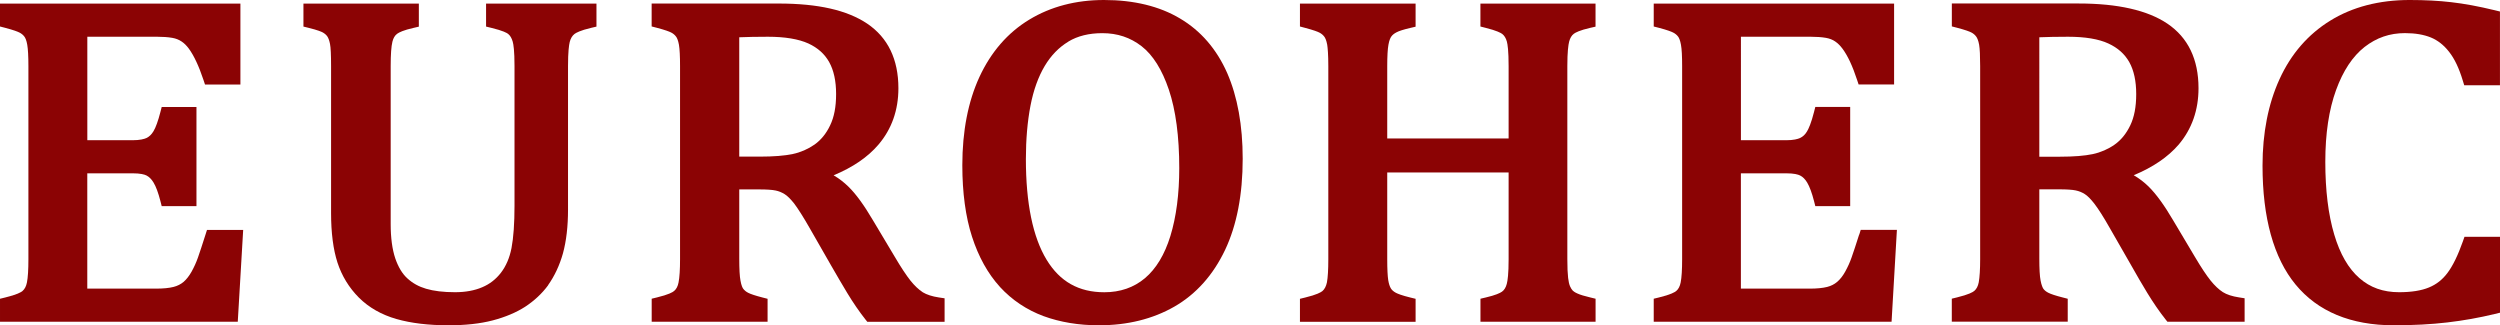
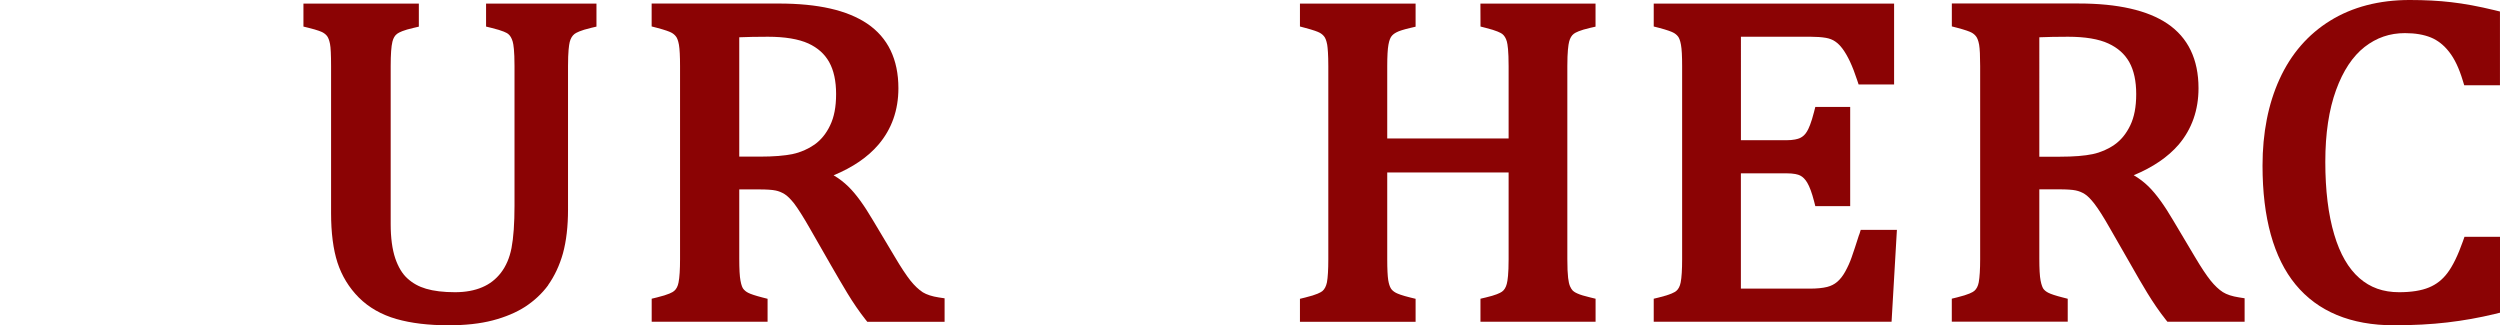
<svg xmlns="http://www.w3.org/2000/svg" id="Layer_2" viewBox="0 0 614.37 79.94">
  <defs>
    <style>
      .cls-1 {
        fill: #8b0304;
      }
    </style>
  </defs>
  <g id="Layer_1-2" data-name="Layer_1">
    <g>
-       <path class="cls-1" d="M59.76,56.5h-8.89l-.37,1.16c-.78,2.47-1.4,4.33-1.85,5.62-.43,1.22-.95,2.37-1.58,3.5-.59,1.04-1.25,1.88-1.95,2.49-.69.58-1.52,1-2.47,1.24-1.09.28-2.54.42-4.33.42h-16.87v-28.34h11.1c1.98,0,2.98.29,3.46.54.65.33,1.24.92,1.74,1.76.58.95,1.14,2.47,1.67,4.52l.32,1.25h8.54v-24.37h-8.54l-.32,1.24c-.57,2.2-1.14,3.79-1.7,4.72-.48.8-1.05,1.35-1.74,1.67-.53.24-1.57.54-3.42.54h-11.1V9.03h17.18c1.38,0,2.63.09,3.69.27.89.16,1.63.45,2.27.88.66.43,1.25,1.02,1.82,1.79.61.83,1.21,1.88,1.8,3.13.62,1.32,1.22,2.84,1.78,4.53l.38,1.14h8.7V.88H0v5.63l1.24.32c2.13.56,3.09.94,3.54,1.17.52.26.93.61,1.23,1.02.21.29.5.87.69,2,.18,1.05.28,2.81.28,5.23v47.45c0,2.59-.12,4.51-.36,5.71-.19.95-.54,1.63-1.1,2.11-.34.29-1.35.89-4.25,1.59l-1.27.31v5.65h58.43l1.33-22.57Z" />
      <path class="cls-1" d="M134.68,70.09c1.61-2.27,2.84-4.9,3.66-7.82.83-3.03,1.25-6.64,1.25-10.75V16.25c0-3.5.23-5.17.42-5.94.23-.89.62-1.53,1.17-1.96.38-.29,1.43-.88,4.12-1.51l1.28-.3V.88h-27.13v5.65l1.27.31c2.96.71,3.89,1.28,4.15,1.49.51.41.87,1.02,1.12,1.88.2.67.45,2.27.45,6.05v34.28c0,4.36-.25,7.87-.74,10.43-.47,2.39-1.34,4.43-2.6,6.06-1.22,1.59-2.76,2.79-4.6,3.56-1.88.81-4.13,1.22-6.68,1.22-2.85,0-5.23-.29-7.11-.85-1.78-.52-3.29-1.35-4.6-2.55-1.24-1.12-2.24-2.78-2.97-4.91-.75-2.22-1.13-5.06-1.13-8.41V16.25c0-2.85.14-4.87.43-6.02.22-.88.6-1.52,1.16-1.93.48-.35,1.56-.89,4.04-1.45l1.29-.3V.88h-28.36v5.65l1.26.31c2.33.57,3.22.98,3.54,1.16.5.3.85.62,1.09.98.26.4.48,1.01.64,1.82.17.83.26,2.67.26,5.45v36.1c0,4.87.53,8.96,1.57,12.17,1.07,3.28,2.84,6.18,5.27,8.62,2.45,2.44,5.56,4.21,9.24,5.26,3.56,1.02,7.88,1.54,12.83,1.54,4.1,0,7.73-.4,10.8-1.2,3.1-.81,5.78-1.94,7.99-3.36,2.23-1.46,4.13-3.23,5.65-5.29" />
      <path class="cls-1" d="M226.74,71.8c-.97-.63-1.98-1.58-2.98-2.82-1.05-1.32-2.35-3.29-3.86-5.85l-5.37-8.99c-2.2-3.74-4.17-6.45-6.02-8.26-1.09-1.07-2.31-2.01-3.65-2.8,4.71-1.95,8.4-4.47,11.01-7.53,3.26-3.82,4.91-8.48,4.91-13.86,0-7.1-2.57-12.43-7.65-15.87-4.96-3.33-12.09-4.95-21.81-4.95h-31.18v5.63l1.24.32c2.13.56,3.1.94,3.55,1.17.51.26.92.6,1.23,1.04.21.28.49.86.69,1.98.18,1.06.27,2.82.27,5.23v47.45c0,2.57-.12,4.49-.37,5.73-.18.94-.53,1.62-1.09,2.09-.34.3-1.34.89-4.24,1.59l-1.27.31v5.65h28.48v-5.63l-1.25-.32c-1.71-.44-2.89-.83-3.51-1.15-.53-.27-.93-.6-1.22-.99-.17-.22-.46-.77-.68-2.01-.2-1.04-.3-2.81-.3-5.42v-16.99h4.89c1.84,0,3.21.09,4.05.27.79.16,1.49.45,2.22.9.66.4,1.46,1.2,2.36,2.33,1,1.35,2.31,3.41,3.77,5.98l5.25,9.16c1.33,2.32,2.66,4.59,4.02,6.85,1.44,2.37,2.92,4.53,4.4,6.41l.5.63h19v-5.77l-1.41-.21c-1.66-.25-3-.69-3.97-1.28M181.67,9.16c1.93-.08,4.29-.13,7.05-.13,4.17,0,7.51.56,9.93,1.65,2.33,1.08,4,2.58,5.12,4.58,1.13,2.02,1.7,4.65,1.7,7.84s-.49,5.68-1.47,7.71c-.94,1.99-2.23,3.58-3.82,4.71-1.62,1.13-3.43,1.92-5.37,2.33-1.98.42-4.7.64-8.07.64h-5.07V9.16Z" />
-       <path class="cls-1" d="M245.73,70.51c2.97,3.23,6.58,5.64,10.73,7.18,4.08,1.49,8.65,2.25,13.59,2.25,7.02,0,13.26-1.55,18.57-4.6,5.34-3.08,9.52-7.77,12.45-13.94,2.87-6.07,4.32-13.59,4.32-22.38,0-8.19-1.28-15.27-3.8-21.05-2.6-5.9-6.5-10.41-11.59-13.42C284.95,1.53,278.66,0,271.31,0c-6.91,0-13.08,1.62-18.36,4.82-5.3,3.21-9.41,7.95-12.25,14.08-2.79,6.04-4.21,13.35-4.21,21.69,0,6.77.8,12.68,2.38,17.57,1.59,4.93,3.89,9.08,6.85,12.33M262.54,10.22c2.28-1.38,5.09-2.07,8.35-2.07,3.71,0,6.87,1.05,9.67,3.22,2.78,2.17,5.02,5.75,6.68,10.66,1.7,5.04,2.56,11.53,2.56,19.29,0,6.38-.74,11.99-2.18,16.68-1.41,4.57-3.51,8.06-6.27,10.38-2.71,2.28-6.07,3.44-9.96,3.44-6.28,0-10.92-2.61-14.19-7.99-3.37-5.54-5.09-13.87-5.09-24.75,0-4.81.38-9.22,1.13-13.12.74-3.82,1.92-7.1,3.5-9.75,1.54-2.58,3.49-4.59,5.81-5.98" />
-       <path class="cls-1" d="M363.83,6.52l1.25.32c2.74.68,3.75,1.25,4.09,1.5.52.41.9,1.02,1.13,1.84.2.71.44,2.33.44,6.08v17.76h-29.83v-17.76c0-2.43.1-4.22.3-5.29.21-1.17.51-1.73.72-2.02.28-.39.72-.74,1.28-1.02.61-.33,1.73-.68,3.39-1.07l1.28-.3V.88h-28.42v5.63l1.24.33c2.12.56,3.1.94,3.54,1.17.51.26.91.6,1.22,1.02.21.29.5.87.7,1.97.12.8.27,2.36.27,5.26v47.46c0,2.57-.12,4.49-.34,5.68-.21.97-.57,1.66-1.1,2.12-.36.3-1.38.91-4.26,1.6l-1.27.31v5.65h28.42v-5.65l-1.27-.31c-2.09-.51-3.1-.92-3.56-1.16-.58-.31-.98-.66-1.23-1.06-.3-.48-.52-1.18-.67-2.08-.15-.99-.24-2.71-.24-5.1v-21.33h29.83v21.33c0,3.57-.24,5.26-.45,6.04-.23.89-.63,1.53-1.18,1.92-.49.34-1.57.86-4.01,1.43l-1.28.3v5.66h28.29v-5.66l-1.28-.31c-1.43-.34-2.48-.65-3.15-.96-.64-.27-.99-.55-1.16-.7-.25-.26-.49-.63-.69-1.09-.2-.45-.36-1.15-.47-2.07-.12-1.02-.19-2.55-.19-4.58V16.25c0-3.5.24-5.21.44-6,.23-.9.61-1.54,1.17-1.96.39-.29,1.42-.85,4.03-1.45l1.29-.29V.88h-28.29v5.64Z" />
+       <path class="cls-1" d="M363.83,6.52l1.25.32c2.74.68,3.75,1.25,4.09,1.5.52.41.9,1.02,1.13,1.84.2.71.44,2.33.44,6.08v17.76h-29.83v-17.76c0-2.43.1-4.22.3-5.29.21-1.17.51-1.73.72-2.02.28-.39.72-.74,1.28-1.02.61-.33,1.73-.68,3.39-1.07l1.28-.3V.88h-28.42v5.63l1.24.33c2.12.56,3.1.94,3.54,1.17.51.26.91.6,1.22,1.02.21.29.5.87.7,1.97.12.8.27,2.36.27,5.26v47.46c0,2.57-.12,4.49-.34,5.68-.21.97-.57,1.66-1.1,2.12-.36.3-1.38.91-4.26,1.6l-1.27.31v5.65h28.42v-5.65l-1.27-.31c-2.09-.51-3.1-.92-3.56-1.16-.58-.31-.98-.66-1.23-1.06-.3-.48-.52-1.18-.67-2.08-.15-.99-.24-2.71-.24-5.1v-21.33h29.83v21.33c0,3.57-.24,5.26-.45,6.04-.23.89-.63,1.53-1.18,1.92-.49.34-1.57.86-4.01,1.43l-1.28.3v5.66h28.29v-5.66l-1.28-.31c-1.43-.34-2.48-.65-3.15-.96-.64-.27-.99-.55-1.16-.7-.25-.26-.49-.63-.69-1.09-.2-.45-.36-1.15-.47-2.07-.12-1.02-.19-2.55-.19-4.58V16.25c0-3.5.24-5.21.44-6,.23-.9.61-1.54,1.17-1.96.39-.29,1.42-.85,4.03-1.45l1.29-.29V.88h-28.29Z" />
      <path class="cls-1" d="M456.88,57.65c-.78,2.47-1.4,4.33-1.86,5.63-.41,1.18-.93,2.33-1.58,3.5-.58,1.04-1.24,1.88-1.96,2.49-.68.58-1.51,1-2.45,1.24-1.1.28-2.55.42-4.32.42h-16.89v-28.34h11.1c1.98,0,2.96.29,3.46.54.66.33,1.24.91,1.74,1.75.58.97,1.16,2.54,1.67,4.52l.32,1.25h8.57v-24.37h-8.57l-.32,1.25c-.68,2.69-1.3,4.05-1.7,4.73-.46.79-1.03,1.33-1.74,1.66-.54.24-1.56.54-3.42.54h-11.1V9.03h17.17c1.4,0,2.66.09,3.71.27.89.16,1.65.45,2.27.88.65.44,1.26,1.04,1.82,1.8.61.82,1.22,1.87,1.81,3.11.64,1.38,1.23,2.9,1.76,4.53l.38,1.14h8.72V.88h-59.07v5.63l1.25.32c2.1.55,3.08.94,3.53,1.17.5.25.92.6,1.23,1.02.21.29.49.86.69,2.01.19,1.03.28,2.78.28,5.22v47.45c0,2.61-.12,4.53-.36,5.71-.18.93-.54,1.64-1.08,2.09-.35.3-1.38.91-4.26,1.6l-1.28.31v5.65h58.45l1.31-22.57h-8.89l-.36,1.16Z" />
      <path class="cls-1" d="M551.62,73.3l-1.4-.22c-1.66-.25-3.02-.7-3.95-1.29-1-.64-2-1.59-3-2.82-1.05-1.31-2.32-3.22-3.88-5.85l-5.35-8.99c-2.14-3.65-4.15-6.43-6.01-8.27-1.1-1.08-2.32-2.01-3.67-2.8,4.71-1.95,8.41-4.47,11.05-7.53,3.23-3.82,4.87-8.48,4.87-13.85,0-7.11-2.57-12.44-7.65-15.87-4.86-3.28-12.2-4.95-21.78-4.95h-31.19v5.63l1.24.32c2.13.56,3.11.94,3.55,1.17.51.26.9.6,1.21,1.03.22.3.51.89.71,1.99.17,1.02.25,2.74.25,5.23v47.45c0,2.55-.12,4.47-.35,5.71-.18.94-.54,1.63-1.09,2.1-.35.3-1.37.9-4.26,1.6l-1.27.31v5.65h28.49v-5.63l-1.24-.32c-1.73-.44-2.91-.83-3.54-1.16-.52-.26-.92-.59-1.19-.95-.19-.28-.47-.86-.7-2.05-.21-1.06-.31-2.89-.31-5.42v-16.99h4.91c1.84,0,3.2.09,4.05.27.79.17,1.51.45,2.2.89.66.41,1.46,1.2,2.36,2.36,1.01,1.31,2.28,3.31,3.78,5.96l5.25,9.15c1.3,2.33,2.64,4.6,4.01,6.87,1.49,2.43,2.93,4.52,4.41,6.4l.5.63h18.98v-5.77ZM501.17,9.16c1.94-.08,4.31-.13,7.05-.13,4.2,0,7.54.56,9.91,1.66,2.32,1.07,4,2.57,5.14,4.58,1.13,2.02,1.7,4.65,1.7,7.84s-.49,5.67-1.46,7.7c-.99,2.05-2.25,3.6-3.85,4.73-1.61,1.13-3.41,1.91-5.36,2.33-1.98.42-4.68.64-8.04.64h-5.1V9.16Z" />
      <path class="cls-1" d="M614.37,76.85v-18.65h-8.73l-.39,1.11c-1.22,3.45-2.5,6.07-3.8,7.78-1.23,1.64-2.71,2.8-4.53,3.55-1.87.78-4.35,1.17-7.35,1.17-3.91,0-7.1-1.14-9.76-3.47-2.69-2.35-4.77-5.94-6.17-10.68-1.47-4.9-2.2-10.91-2.2-17.88s.89-12.85,2.65-17.67c1.71-4.7,4.06-8.26,6.99-10.56,2.94-2.29,6.19-3.41,9.93-3.41,2.51,0,4.66.37,6.39,1.08,1.69.7,3.18,1.88,4.46,3.52,1.34,1.7,2.44,4.01,3.36,7.05l.36,1.17h8.78V2.83l-1.27-.31c-3.93-.96-7.53-1.62-10.69-1.98-3.08-.36-6.52-.54-10.22-.54-7.51,0-14.07,1.71-19.52,5.07-5.47,3.37-9.66,8.21-12.47,14.38-2.77,6.06-4.18,13.21-4.18,21.26,0,12.83,2.73,22.65,8.11,29.2,5.47,6.65,13.61,10.03,24.19,10.03,4.78,0,9.19-.24,13.1-.7,3.95-.46,7.88-1.16,11.67-2.08l1.27-.31Z" />
    </g>
  </g>
</svg>